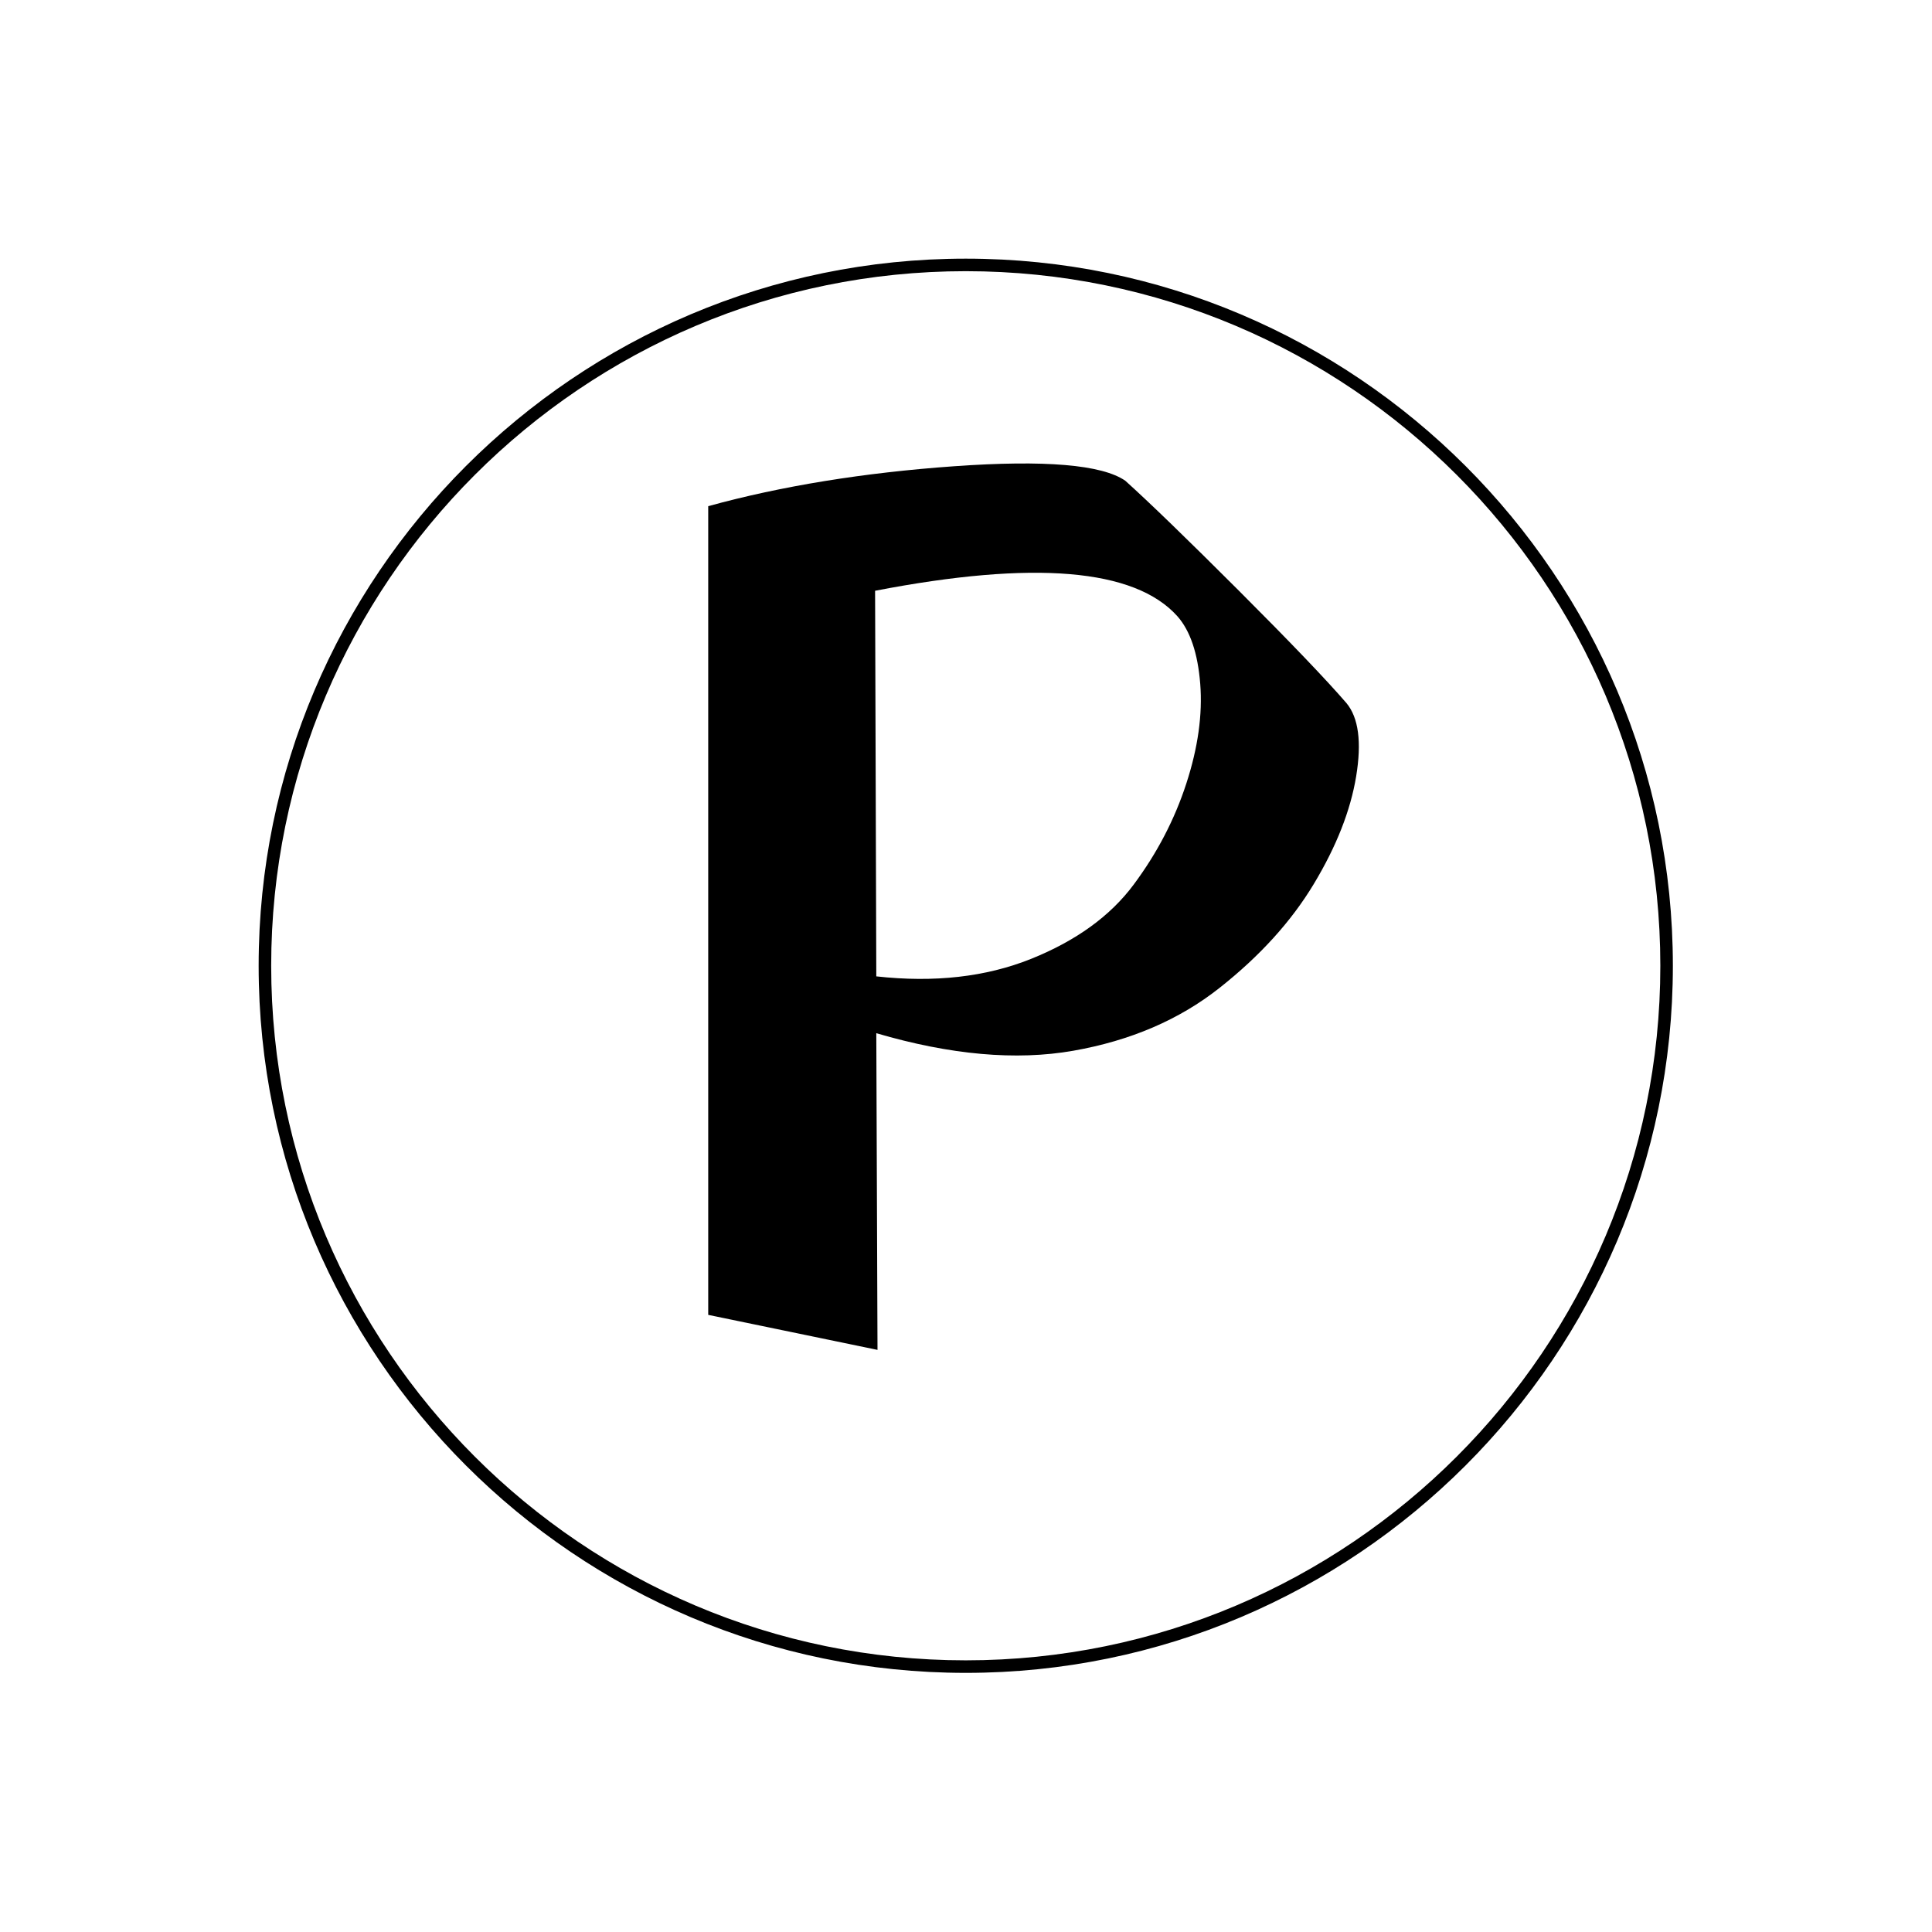
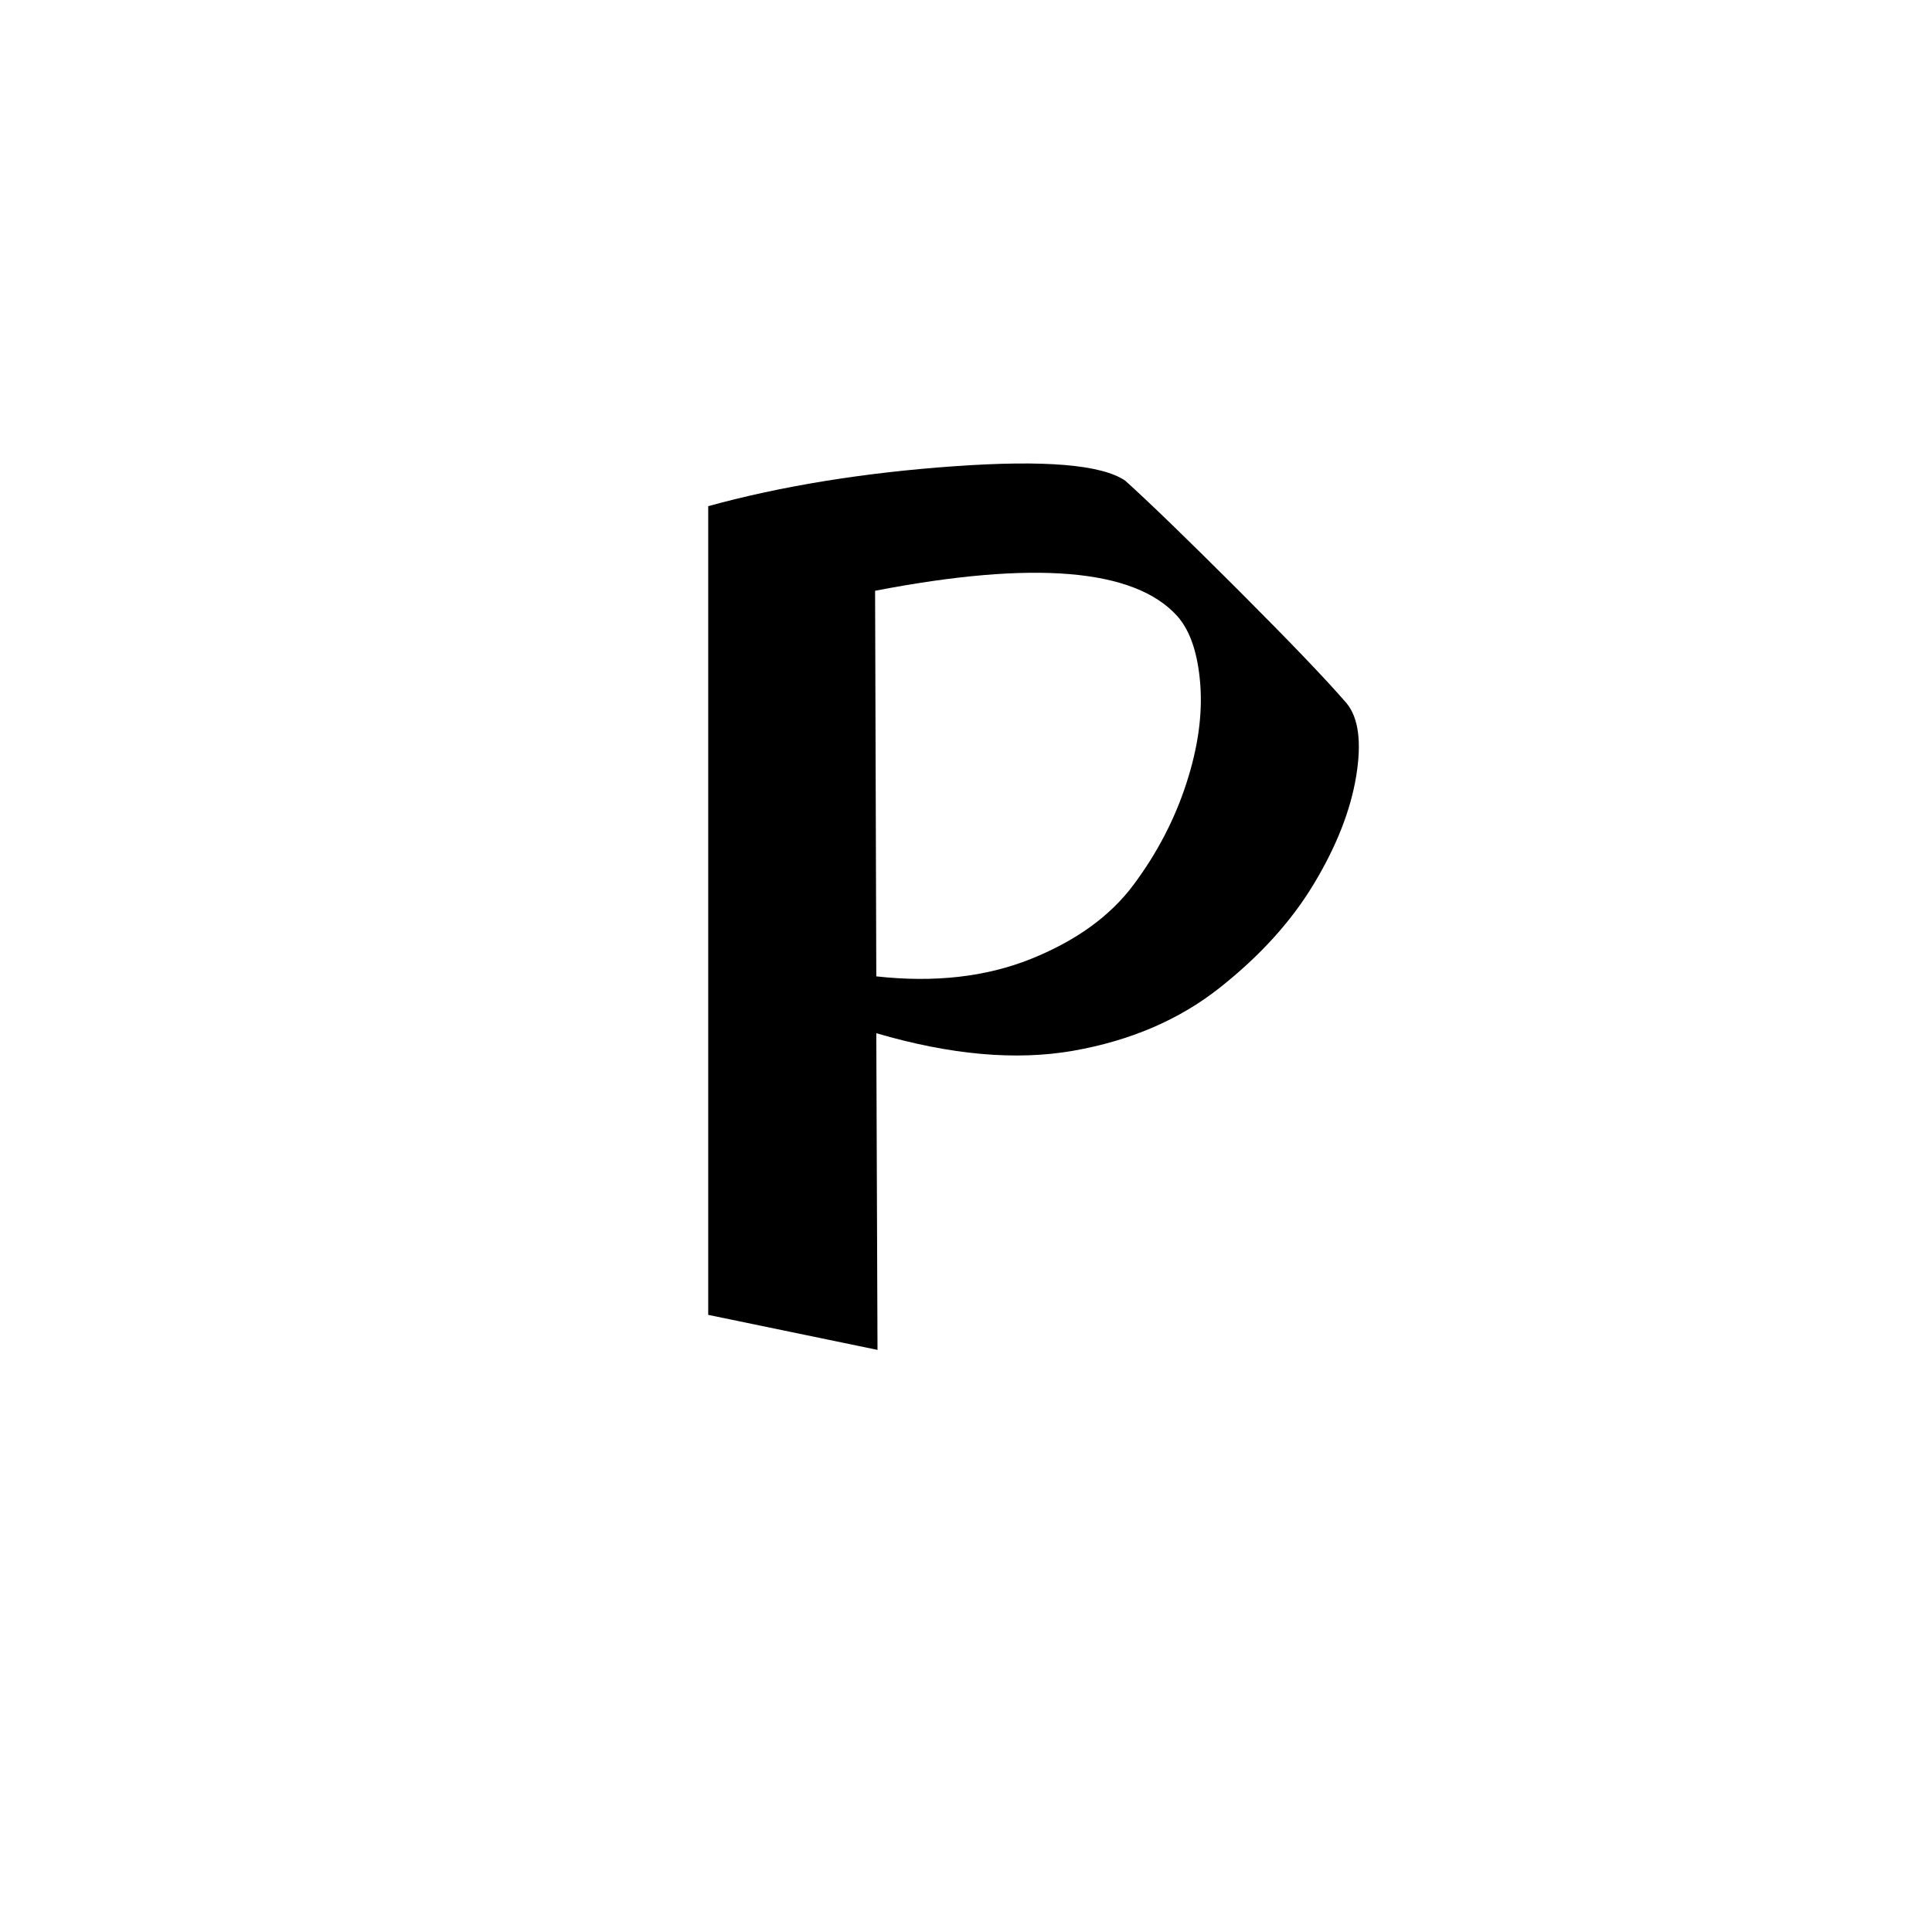
<svg xmlns="http://www.w3.org/2000/svg" width="500" zoomAndPan="magnify" viewBox="0 0 375 375" height="500" preserveAspectRatio="xMidYMid meet" version="1.2">
  <defs>
    <clipPath id="69aff27ae3">
-       <path d="M 50.203 50.203 L 324.703 50.203 L 324.703 324.703 L 50.203 324.703 Z M 50.203 50.203 " />
-     </clipPath>
+       </clipPath>
  </defs>
  <g id="ac3d5cf97c">
    <rect x="0" width="375" y="0" height="375" style="fill:#ffffff;fill-opacity:1;stroke:none;" />
-     <rect x="0" width="375" y="0" height="375" style="fill:#ffffff;fill-opacity:1;stroke:none;" />
    <g clip-rule="nonzero" clip-path="url(#69aff27ae3)">
-       <path style=" stroke:none;fill-rule:nonzero;fill:#000000;fill-opacity:1;" d="M 187.457 324.703 C 111.773 324.703 50.203 263.133 50.203 187.457 C 50.203 111.773 111.773 50.203 187.457 50.203 C 263.133 50.203 324.703 111.773 324.703 187.457 C 324.703 263.133 263.133 324.703 187.457 324.703 Z M 187.457 52.637 C 113.117 52.637 52.637 113.117 52.637 187.457 C 52.637 261.793 113.117 322.27 187.457 322.27 C 261.793 322.27 322.27 261.793 322.27 187.457 C 322.27 113.117 261.793 52.637 187.457 52.637 Z M 187.457 52.637 " />
-     </g>
+       </g>
    <g style="fill:#000000;fill-opacity:1;">
      <g transform="translate(121.042, 255.215)">
        <path style="stroke:none" d="M 16.422 0 L 16.422 -156.969 C 30.66 -160.883 46.578 -163.469 64.172 -164.719 C 81.773 -165.969 92.844 -165.031 97.375 -161.906 C 102.07 -157.676 109.426 -150.555 119.438 -140.547 C 129.445 -130.535 136.406 -123.266 140.312 -118.734 C 142.656 -115.91 143.281 -111.176 142.188 -104.531 C 141.094 -97.883 138.352 -90.922 133.969 -83.641 C 129.594 -76.367 123.492 -69.645 115.672 -63.469 C 107.859 -57.289 98.395 -53.223 87.281 -51.266 C 76.176 -49.316 63.43 -50.453 49.047 -54.672 L 49.281 6.797 Z M 107.469 -135.625 C 99.176 -144.852 79.625 -146.492 48.812 -140.547 L 49.047 -65.703 C 60.305 -64.453 70.316 -65.582 79.078 -69.094 C 87.836 -72.613 94.484 -77.426 99.016 -83.531 C 103.555 -89.633 106.957 -96.164 109.219 -103.125 C 111.488 -110.082 112.391 -116.535 111.922 -122.484 C 111.453 -128.43 109.969 -132.812 107.469 -135.625 Z M 107.469 -135.625 " />
      </g>
    </g>
  </g>
</svg>